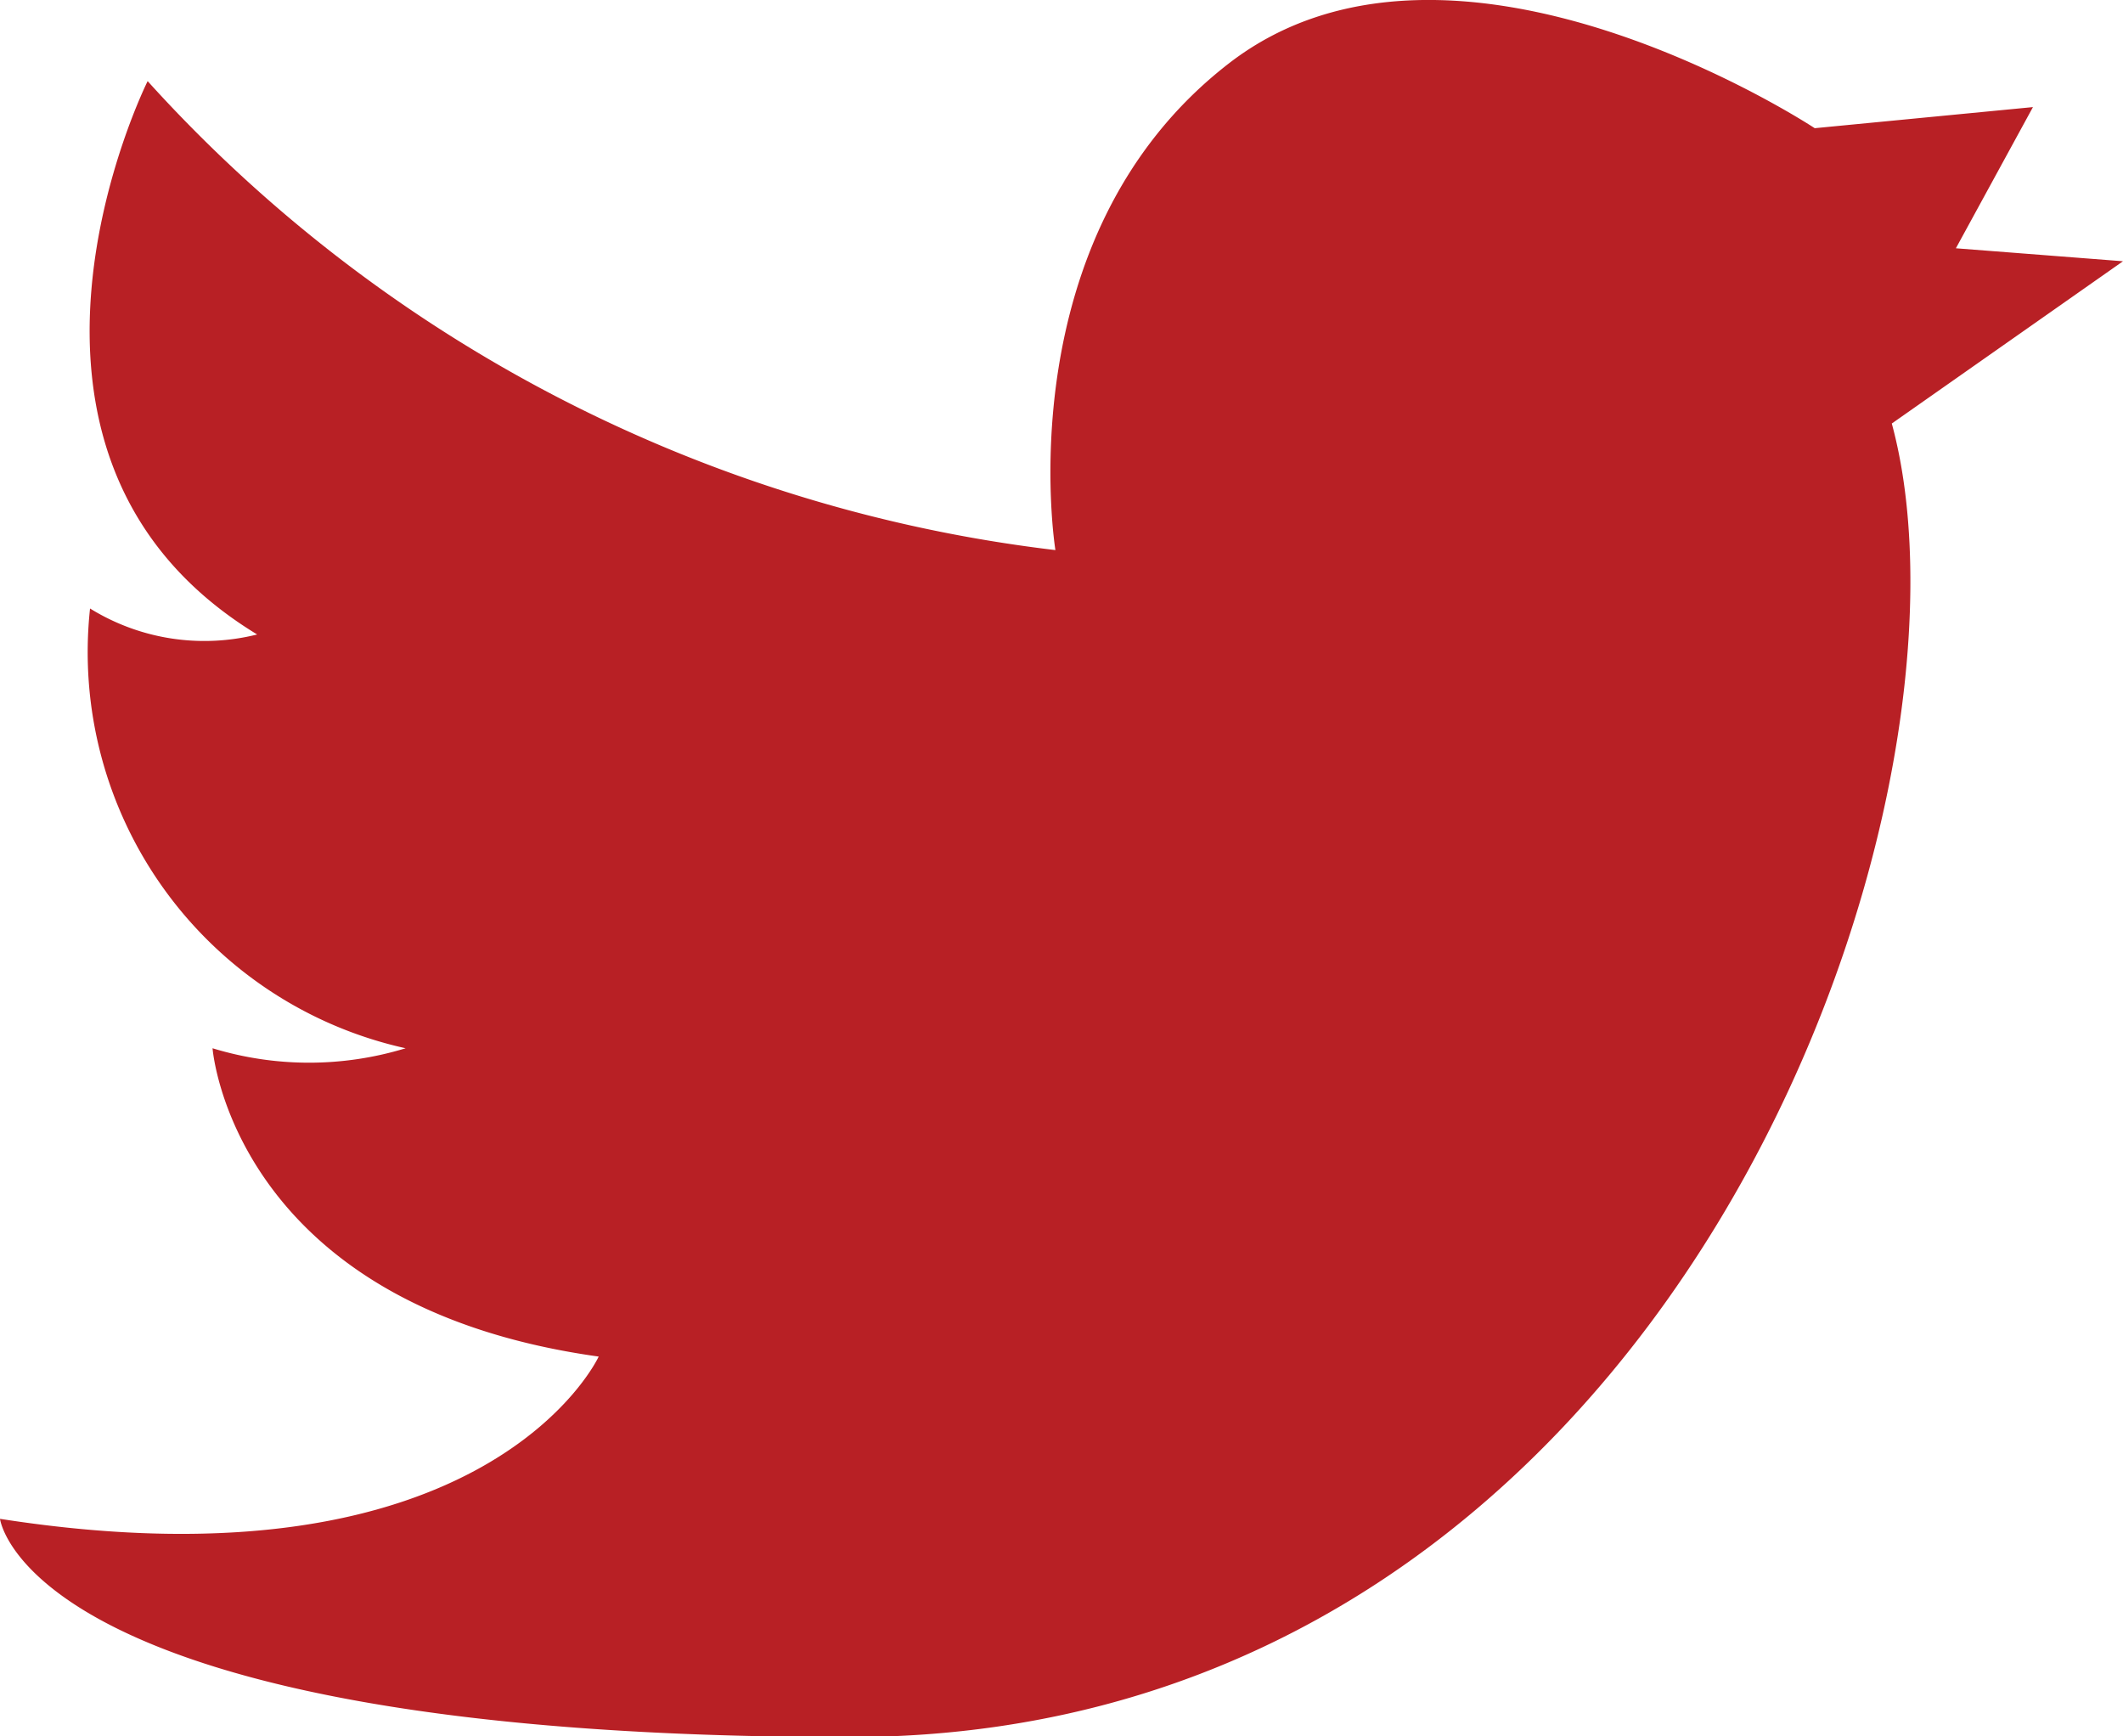
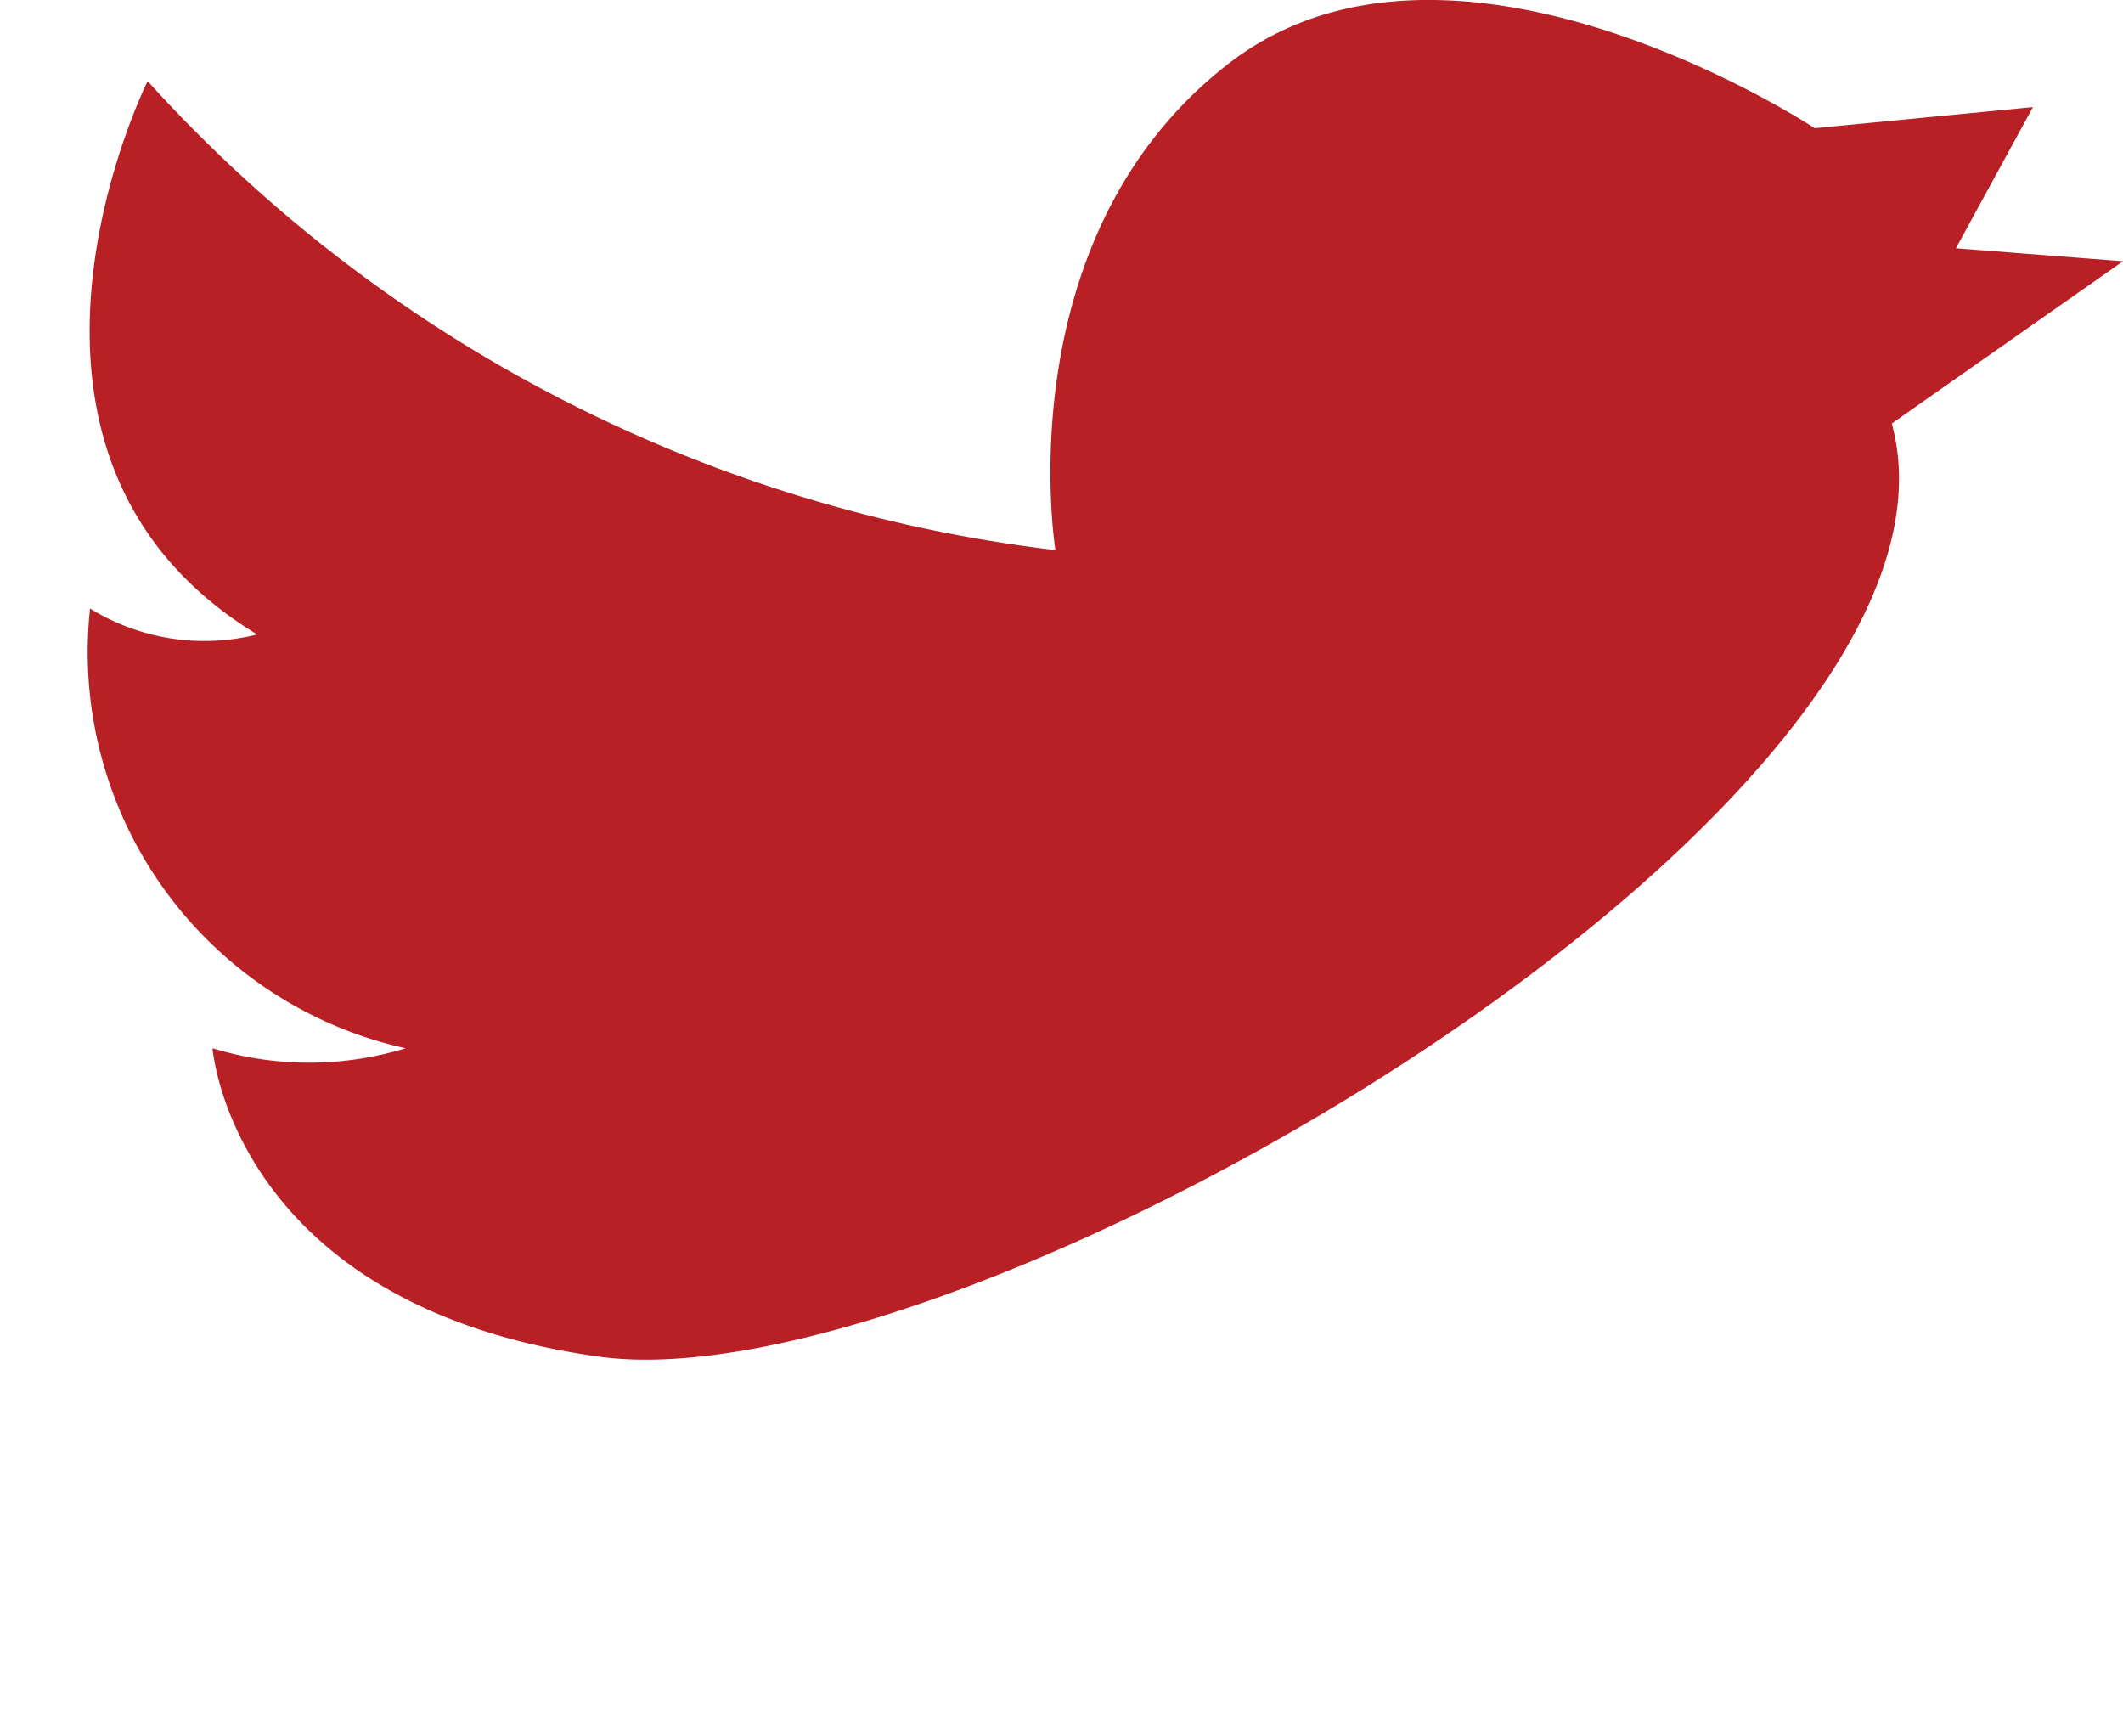
<svg xmlns="http://www.w3.org/2000/svg" viewBox="0 0 26.17 21.4">
  <defs>
    <style>.cls-1{fill:#b82025;}</style>
  </defs>
  <g id="Layer_2" data-name="Layer 2">
    <g id="Layer_1-2" data-name="Layer 1">
-       <path class="cls-1" d="M22.37,1.58s-4.45-2.94-7.22-.8-2.14,6-2.14,6A17.93,17.93,0,0,1,1.82,1s-2.3,4.6,1.35,6.82a2.68,2.68,0,0,1-2.06-.32A5,5,0,0,0,5,12.92a4.07,4.07,0,0,1-2.38,0s.24,3.17,4.76,3.8c0,0-1.35,2.94-7.38,2,0,0,.32,2.69,10.47,2.69S24.59,9.9,23.32,5.22l2.85-2-2.06-.16.95-1.74Z" />
+       <path class="cls-1" d="M22.37,1.58s-4.45-2.94-7.22-.8-2.14,6-2.14,6A17.93,17.93,0,0,1,1.82,1s-2.3,4.6,1.35,6.82a2.68,2.68,0,0,1-2.06-.32A5,5,0,0,0,5,12.92a4.07,4.07,0,0,1-2.38,0s.24,3.17,4.76,3.8S24.59,9.9,23.32,5.22l2.85-2-2.06-.16.95-1.74Z" />
    </g>
  </g>
</svg>